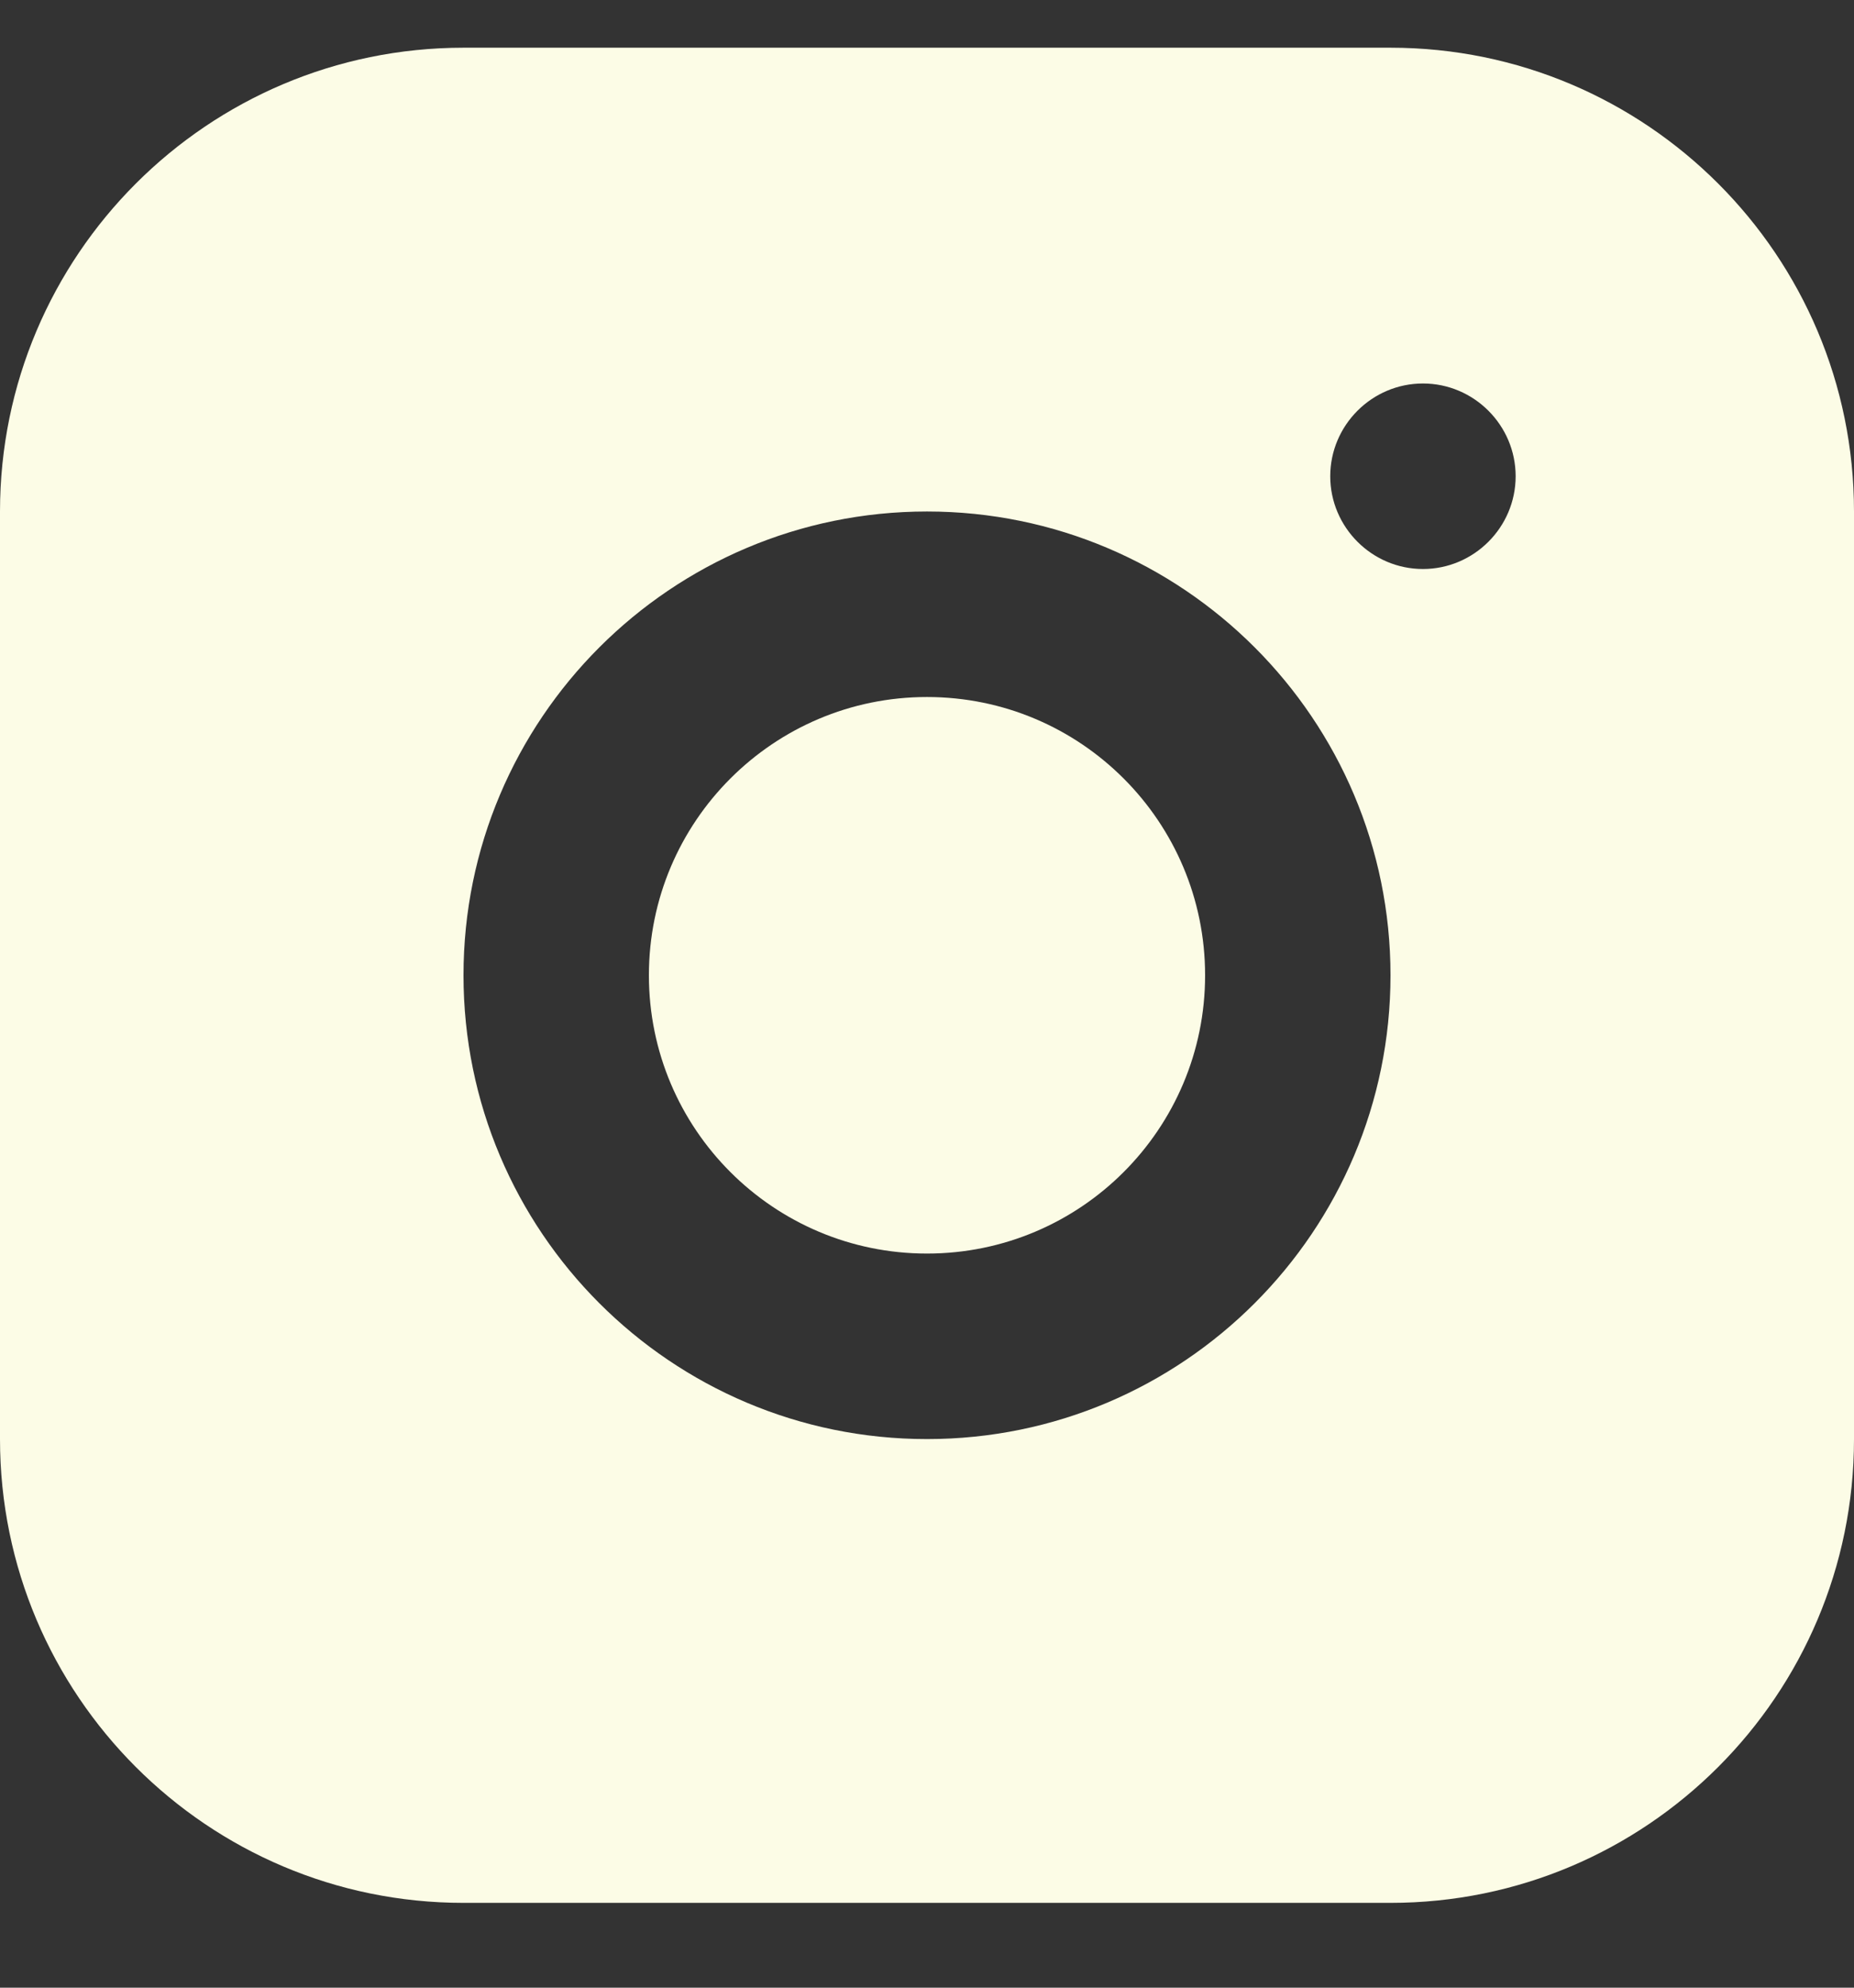
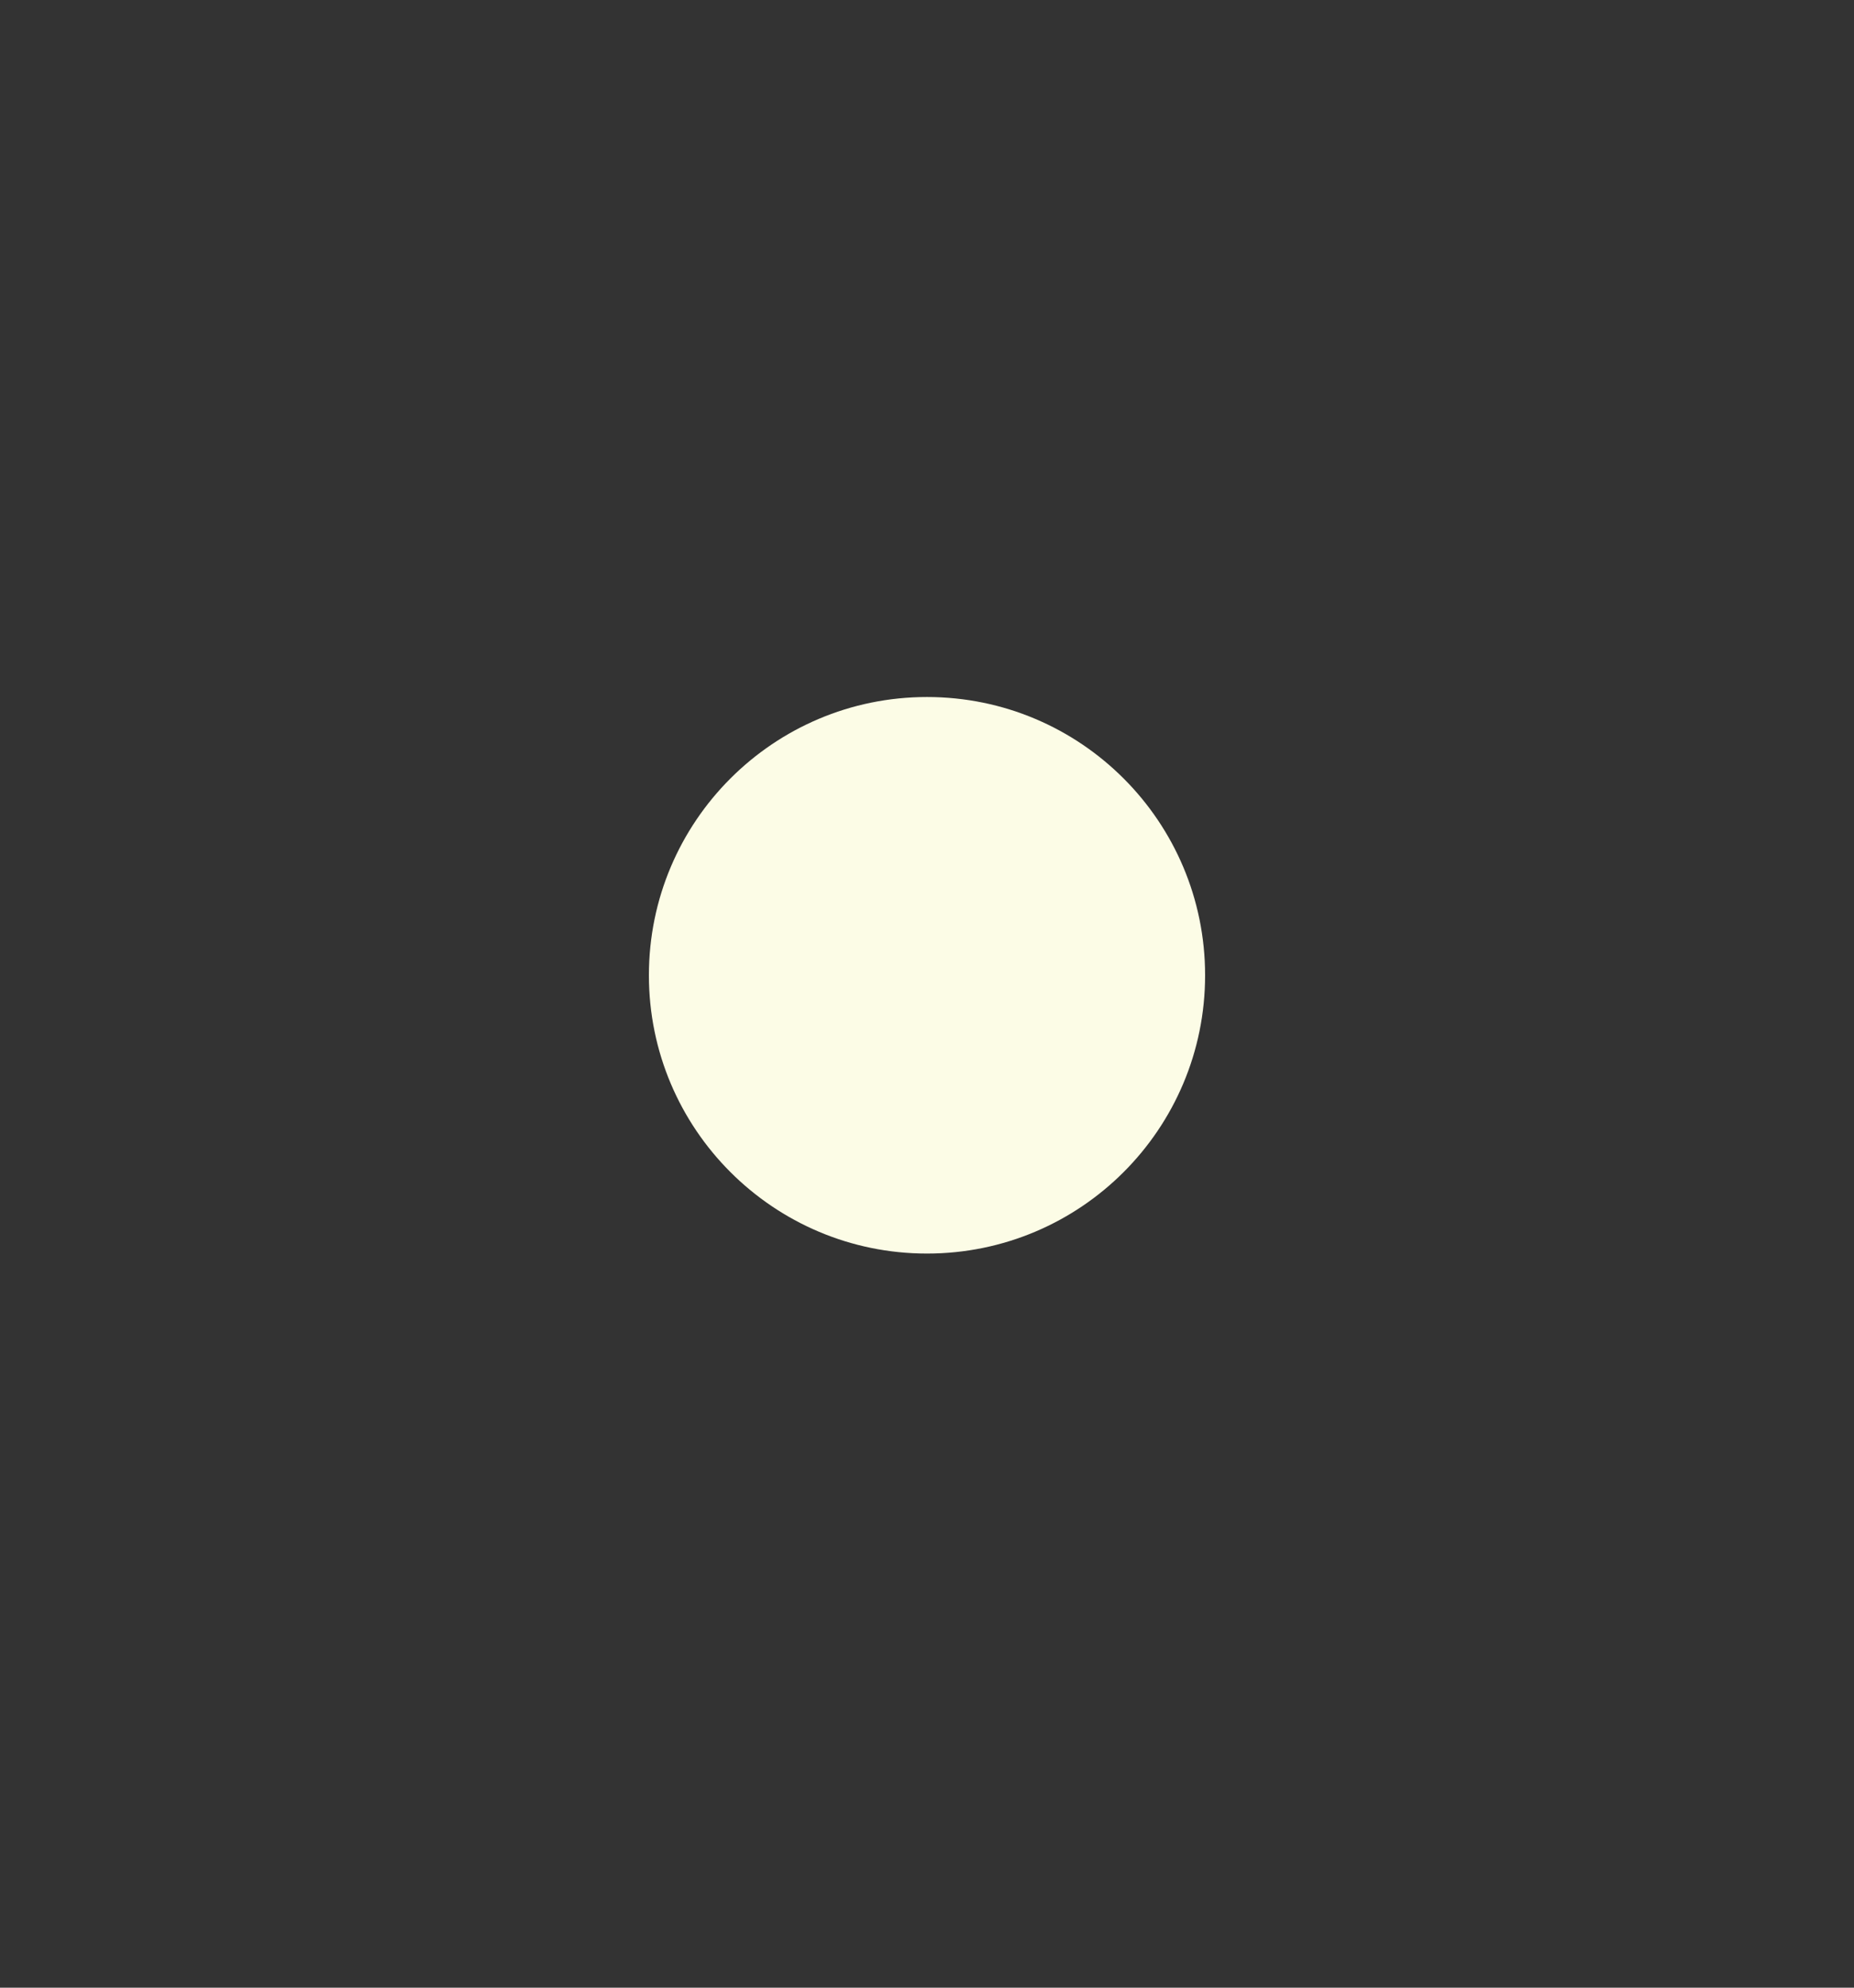
<svg xmlns="http://www.w3.org/2000/svg" width="14" height="15" viewBox="0 0 14 15" fill="none">
  <rect x="0" y="0" width="14" height="15" fill="#333333" stroke="none" />
-   <path d="M10.5 0.36H3.5C1.568 0.36 0 1.928 0 3.86V10.86C0 12.792 1.568 14.36 3.5 14.36H10.5C12.432 14.36 14 12.792 14 10.86V3.86C14 1.928 12.432 0.36 10.5 0.36ZM7 10.86C5.068 10.86 3.5 9.292 3.5 7.36C3.5 5.428 5.068 3.86 7 3.86C8.932 3.86 10.5 5.428 10.5 7.36C10.5 9.292 8.932 10.86 7 10.86ZM10.745 4.294C10.36 4.294 10.045 3.979 10.045 3.594C10.045 3.209 10.36 2.894 10.745 2.894C11.13 2.894 11.445 3.209 11.445 3.594C11.445 3.979 11.13 4.294 10.745 4.294Z" fill="#FCFCE6" />
  <path d="M7 9.46C8.16 9.46 9.1 8.52 9.1 7.36C9.1 6.2 8.16 5.26 7 5.26C5.841 5.26 4.9 6.2 4.9 7.36C4.9 8.52 5.841 9.46 7 9.46Z" fill="#FCFCE6" />
</svg>